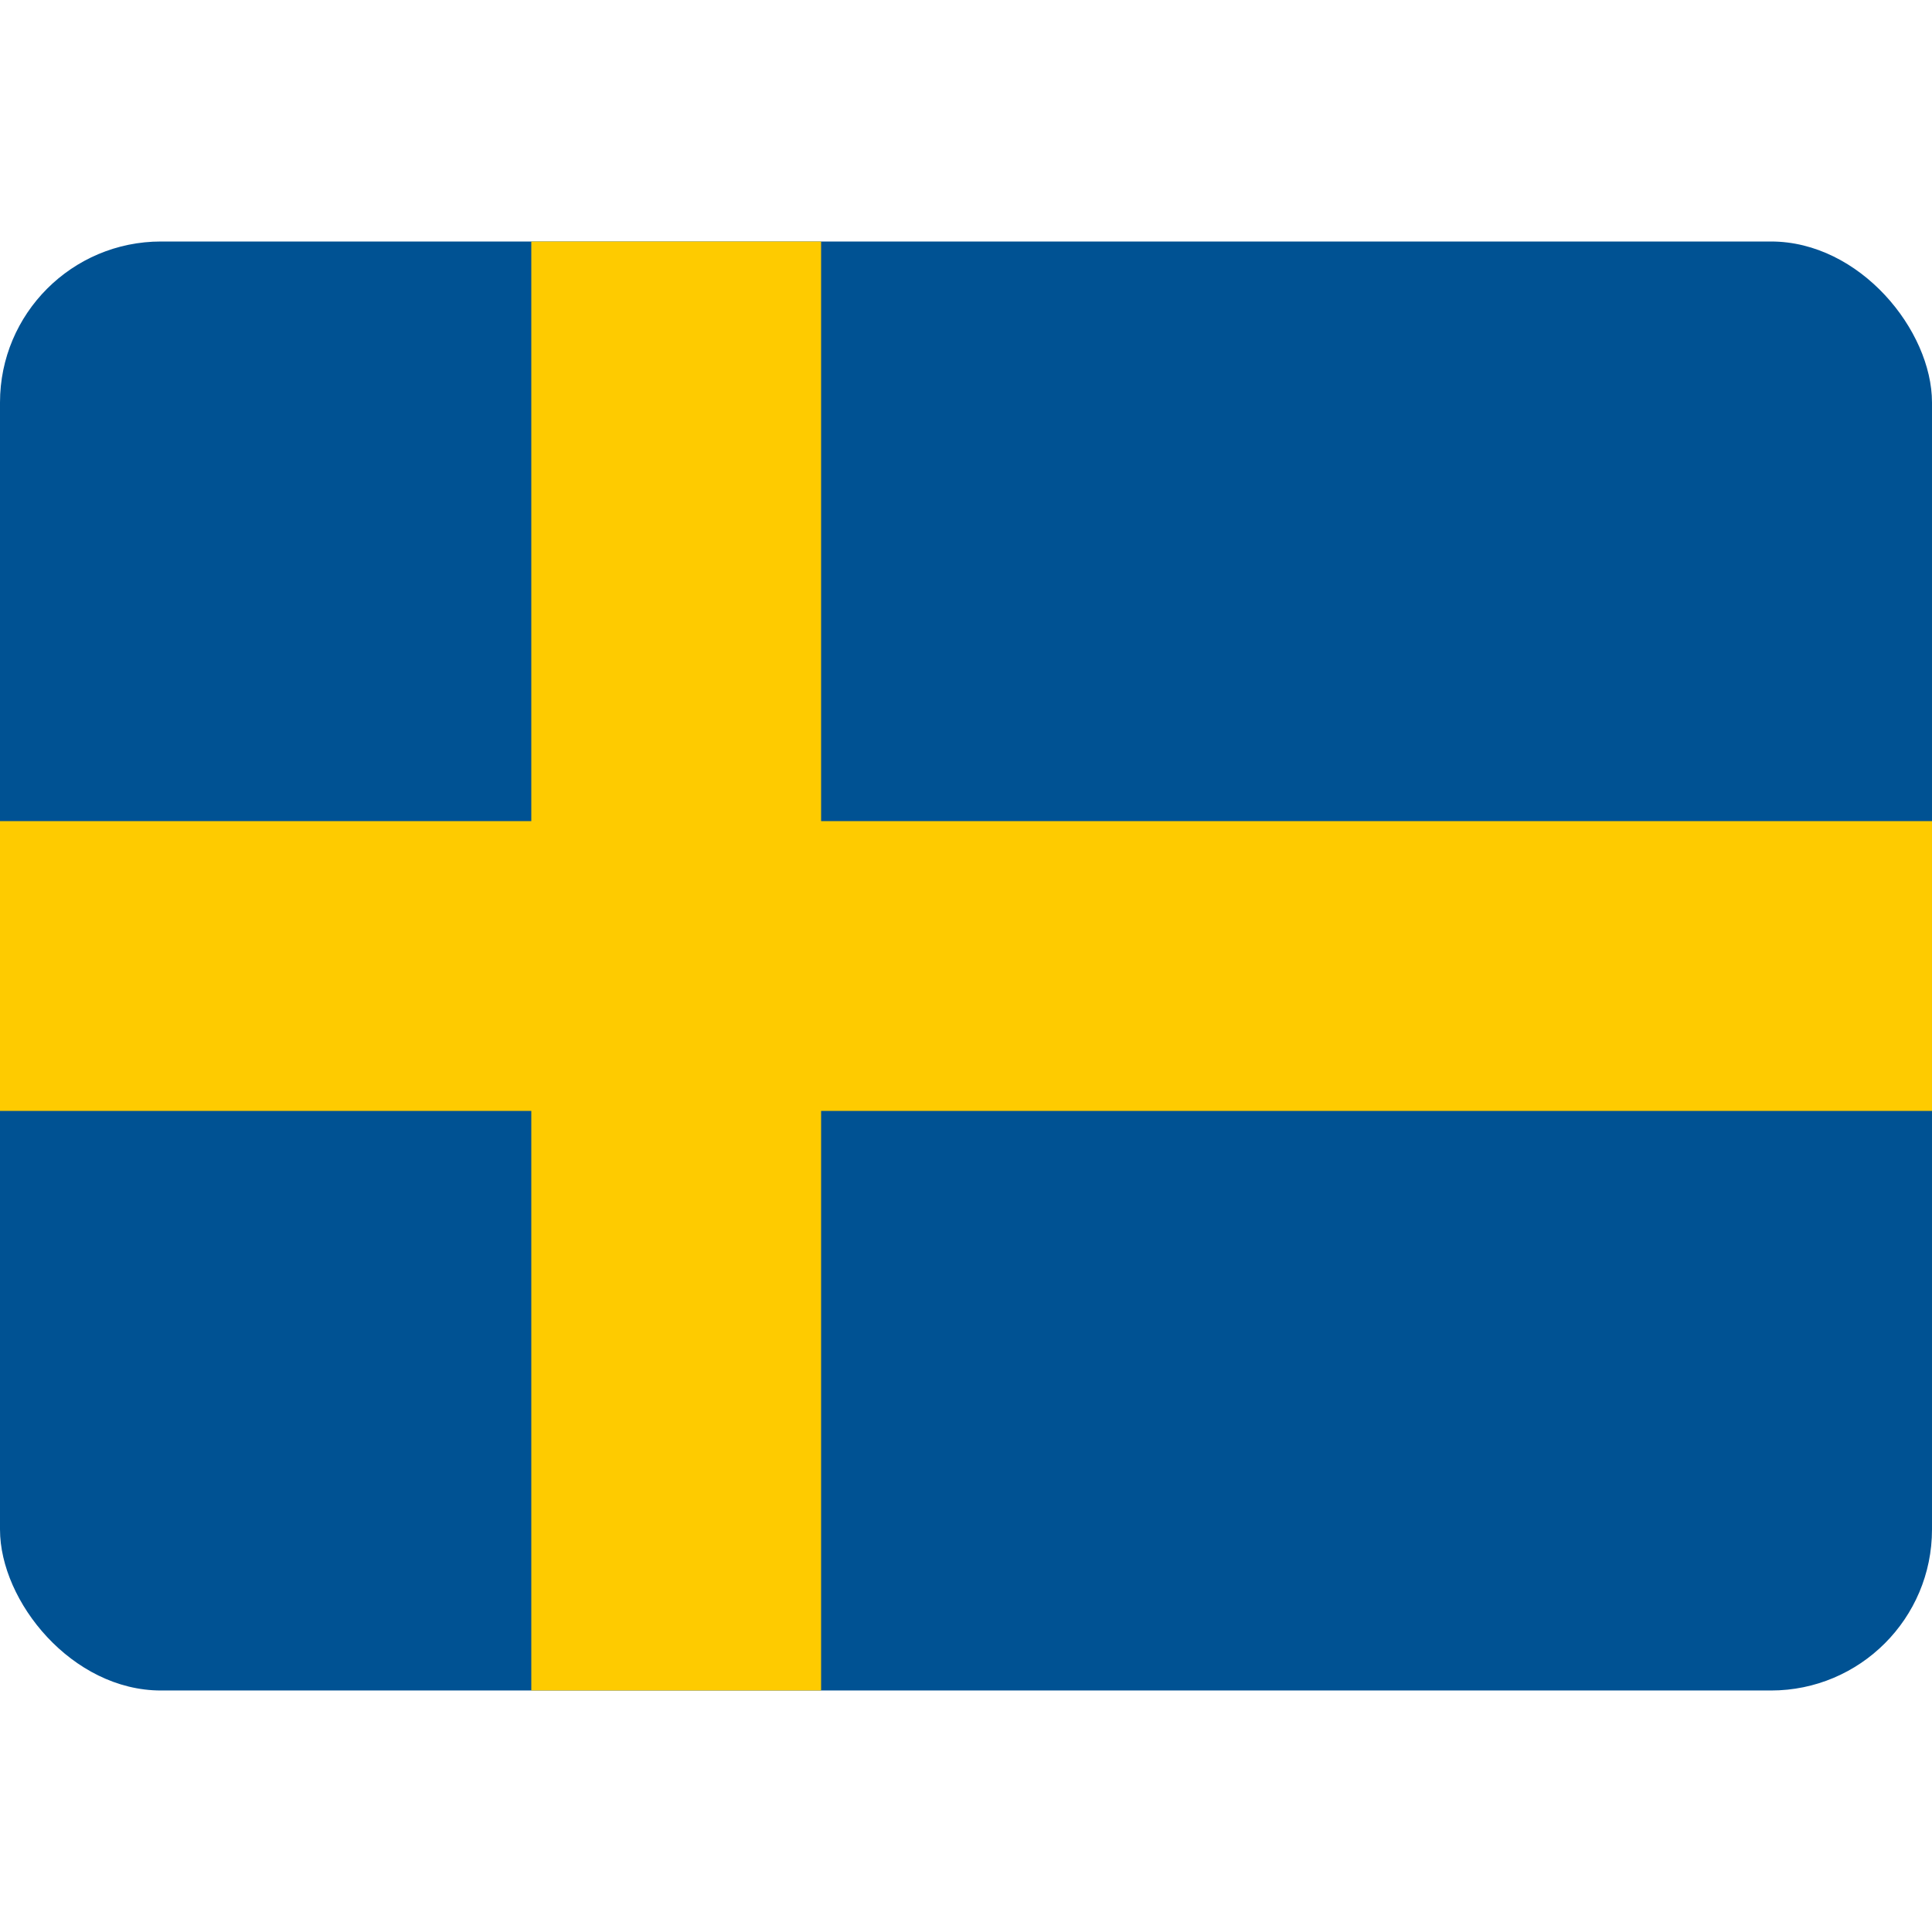
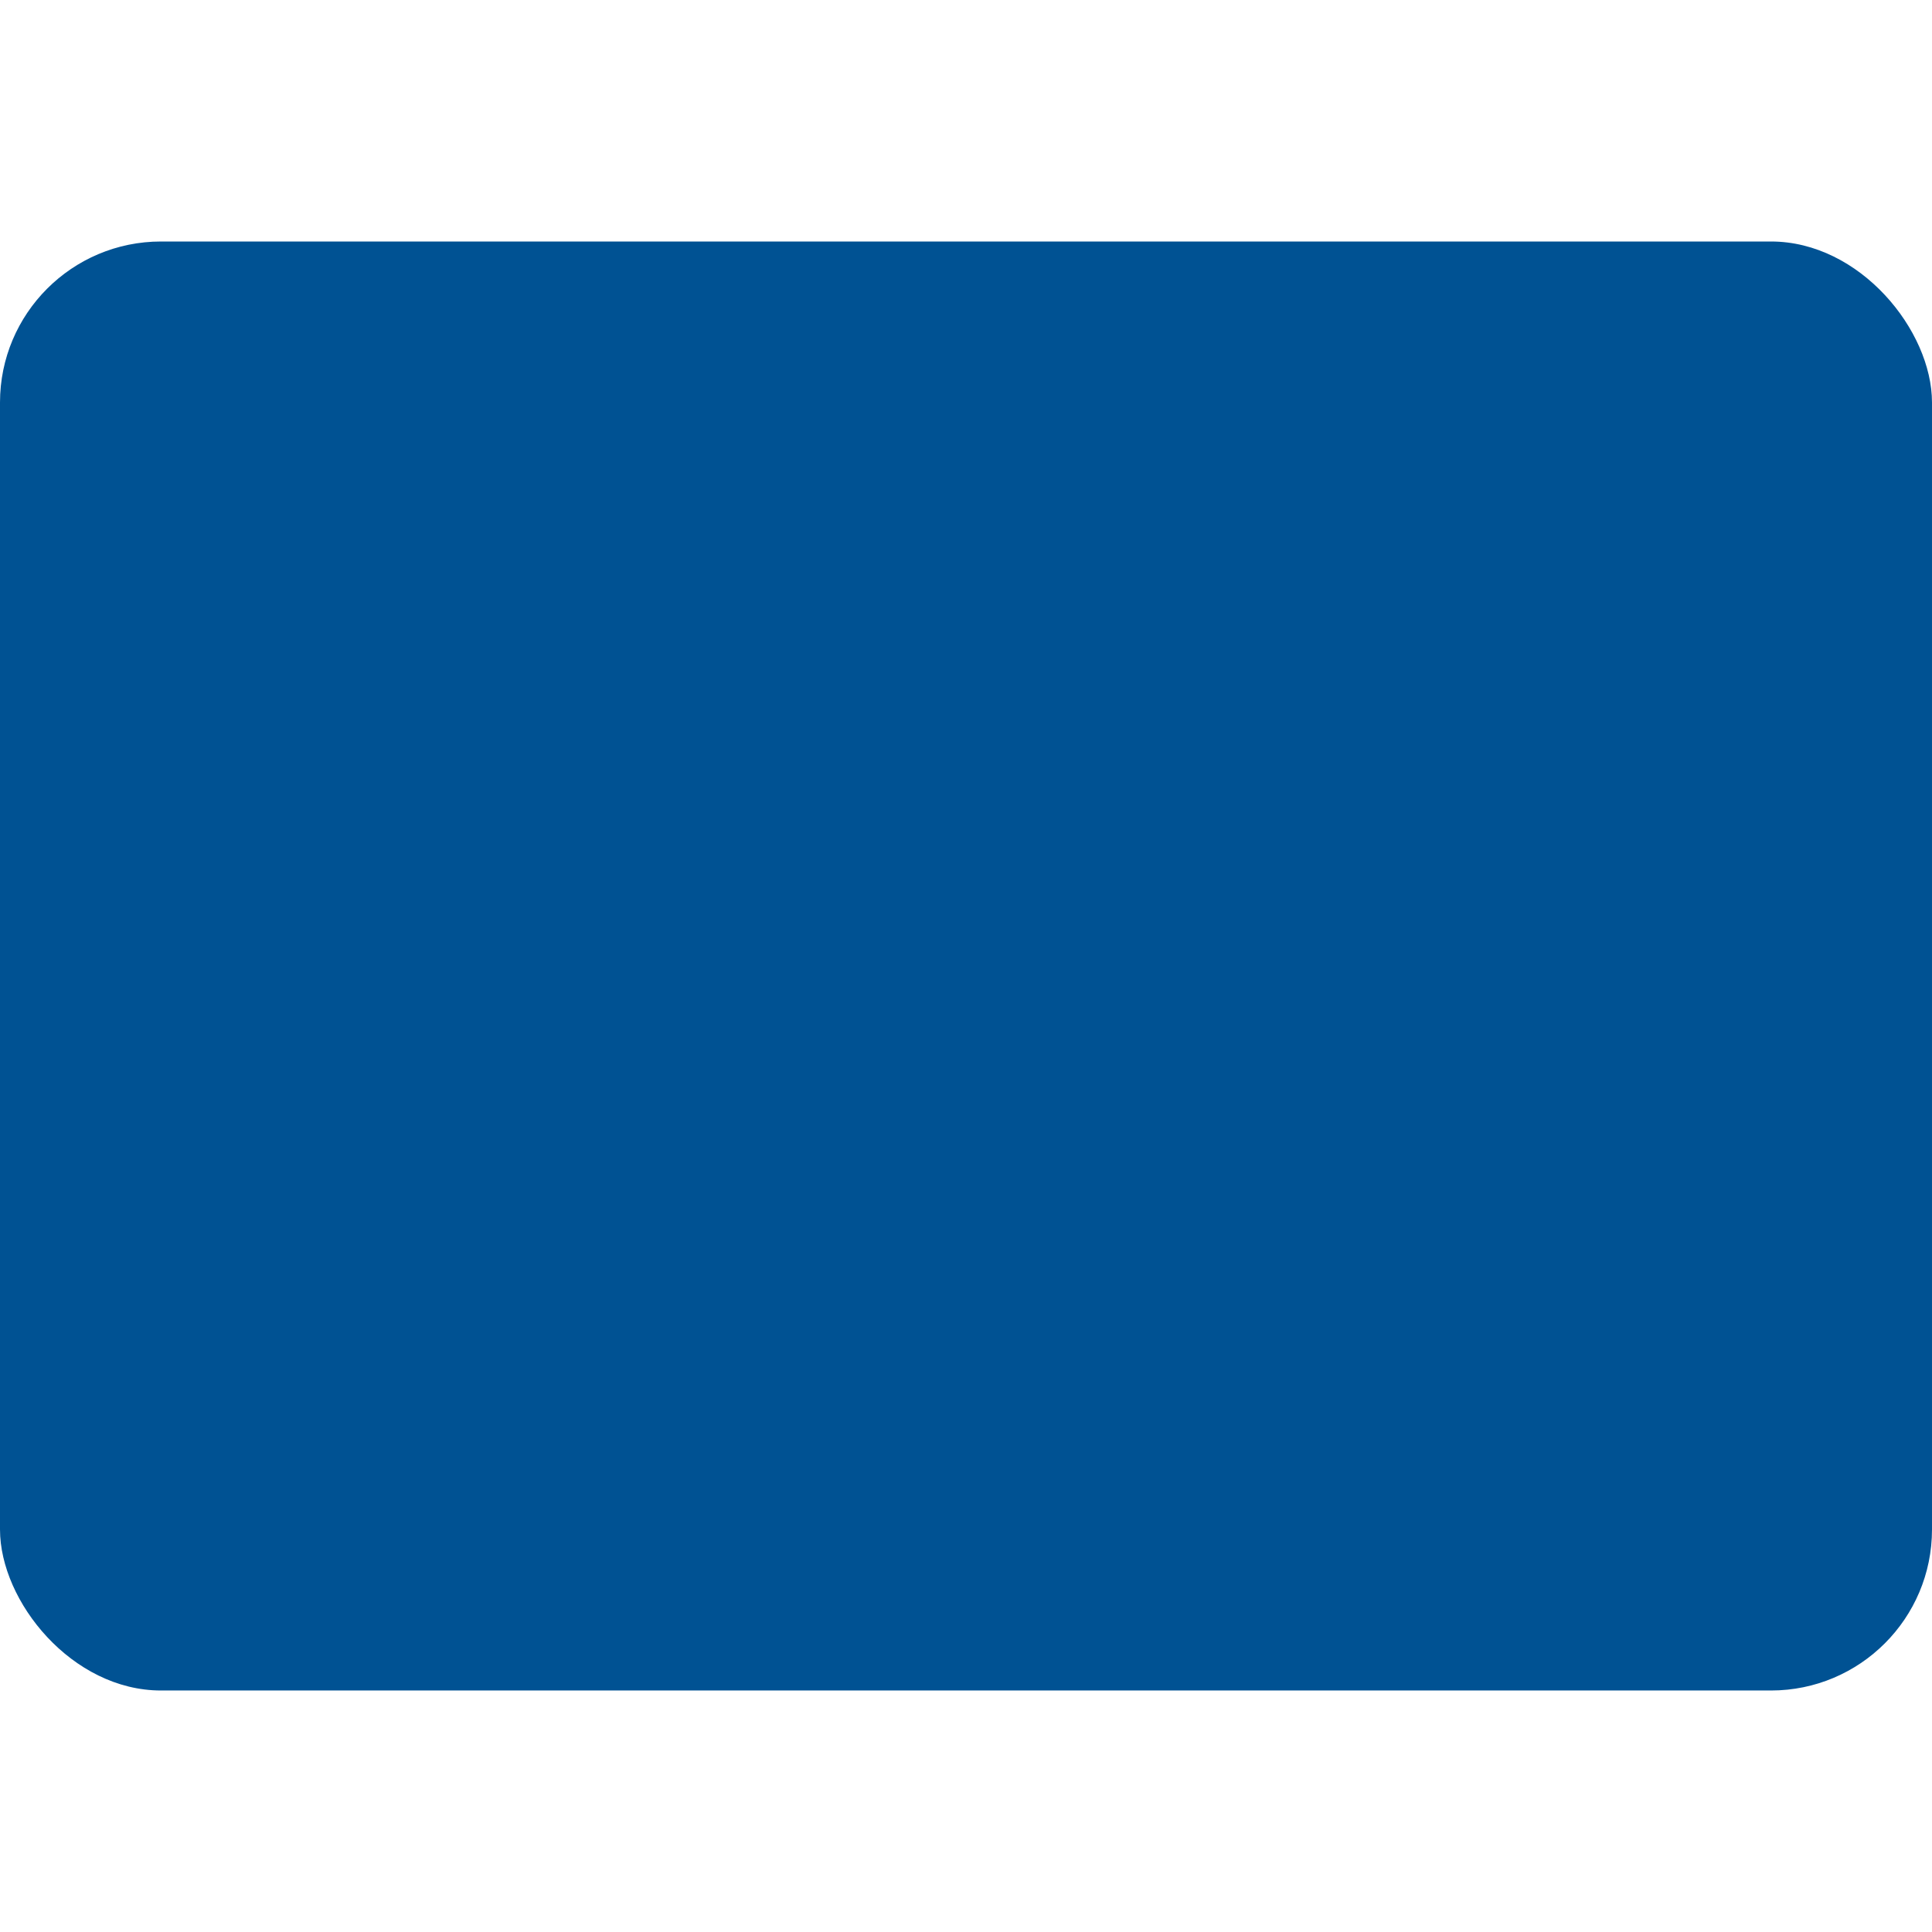
<svg xmlns="http://www.w3.org/2000/svg" width="24" height="24" viewBox="0 0 24 24" fill="none">
  <g clip-path="url(#clip0_697_6413)">
    <path d="M0 3H24V21H0V3Z" fill="#005293" />
-     <path d="M6.6 3V10.2H0V13.8H6.6V21H10.2V13.8H24V10.2H10.2V3H6.6Z" fill="#FECB00" />
  </g>
  <defs>
    <clipPath id="clip0_697_6413">
      <rect y="3" width="24" height="18" rx="2" fill="white" />
    </clipPath>
  </defs>
</svg>